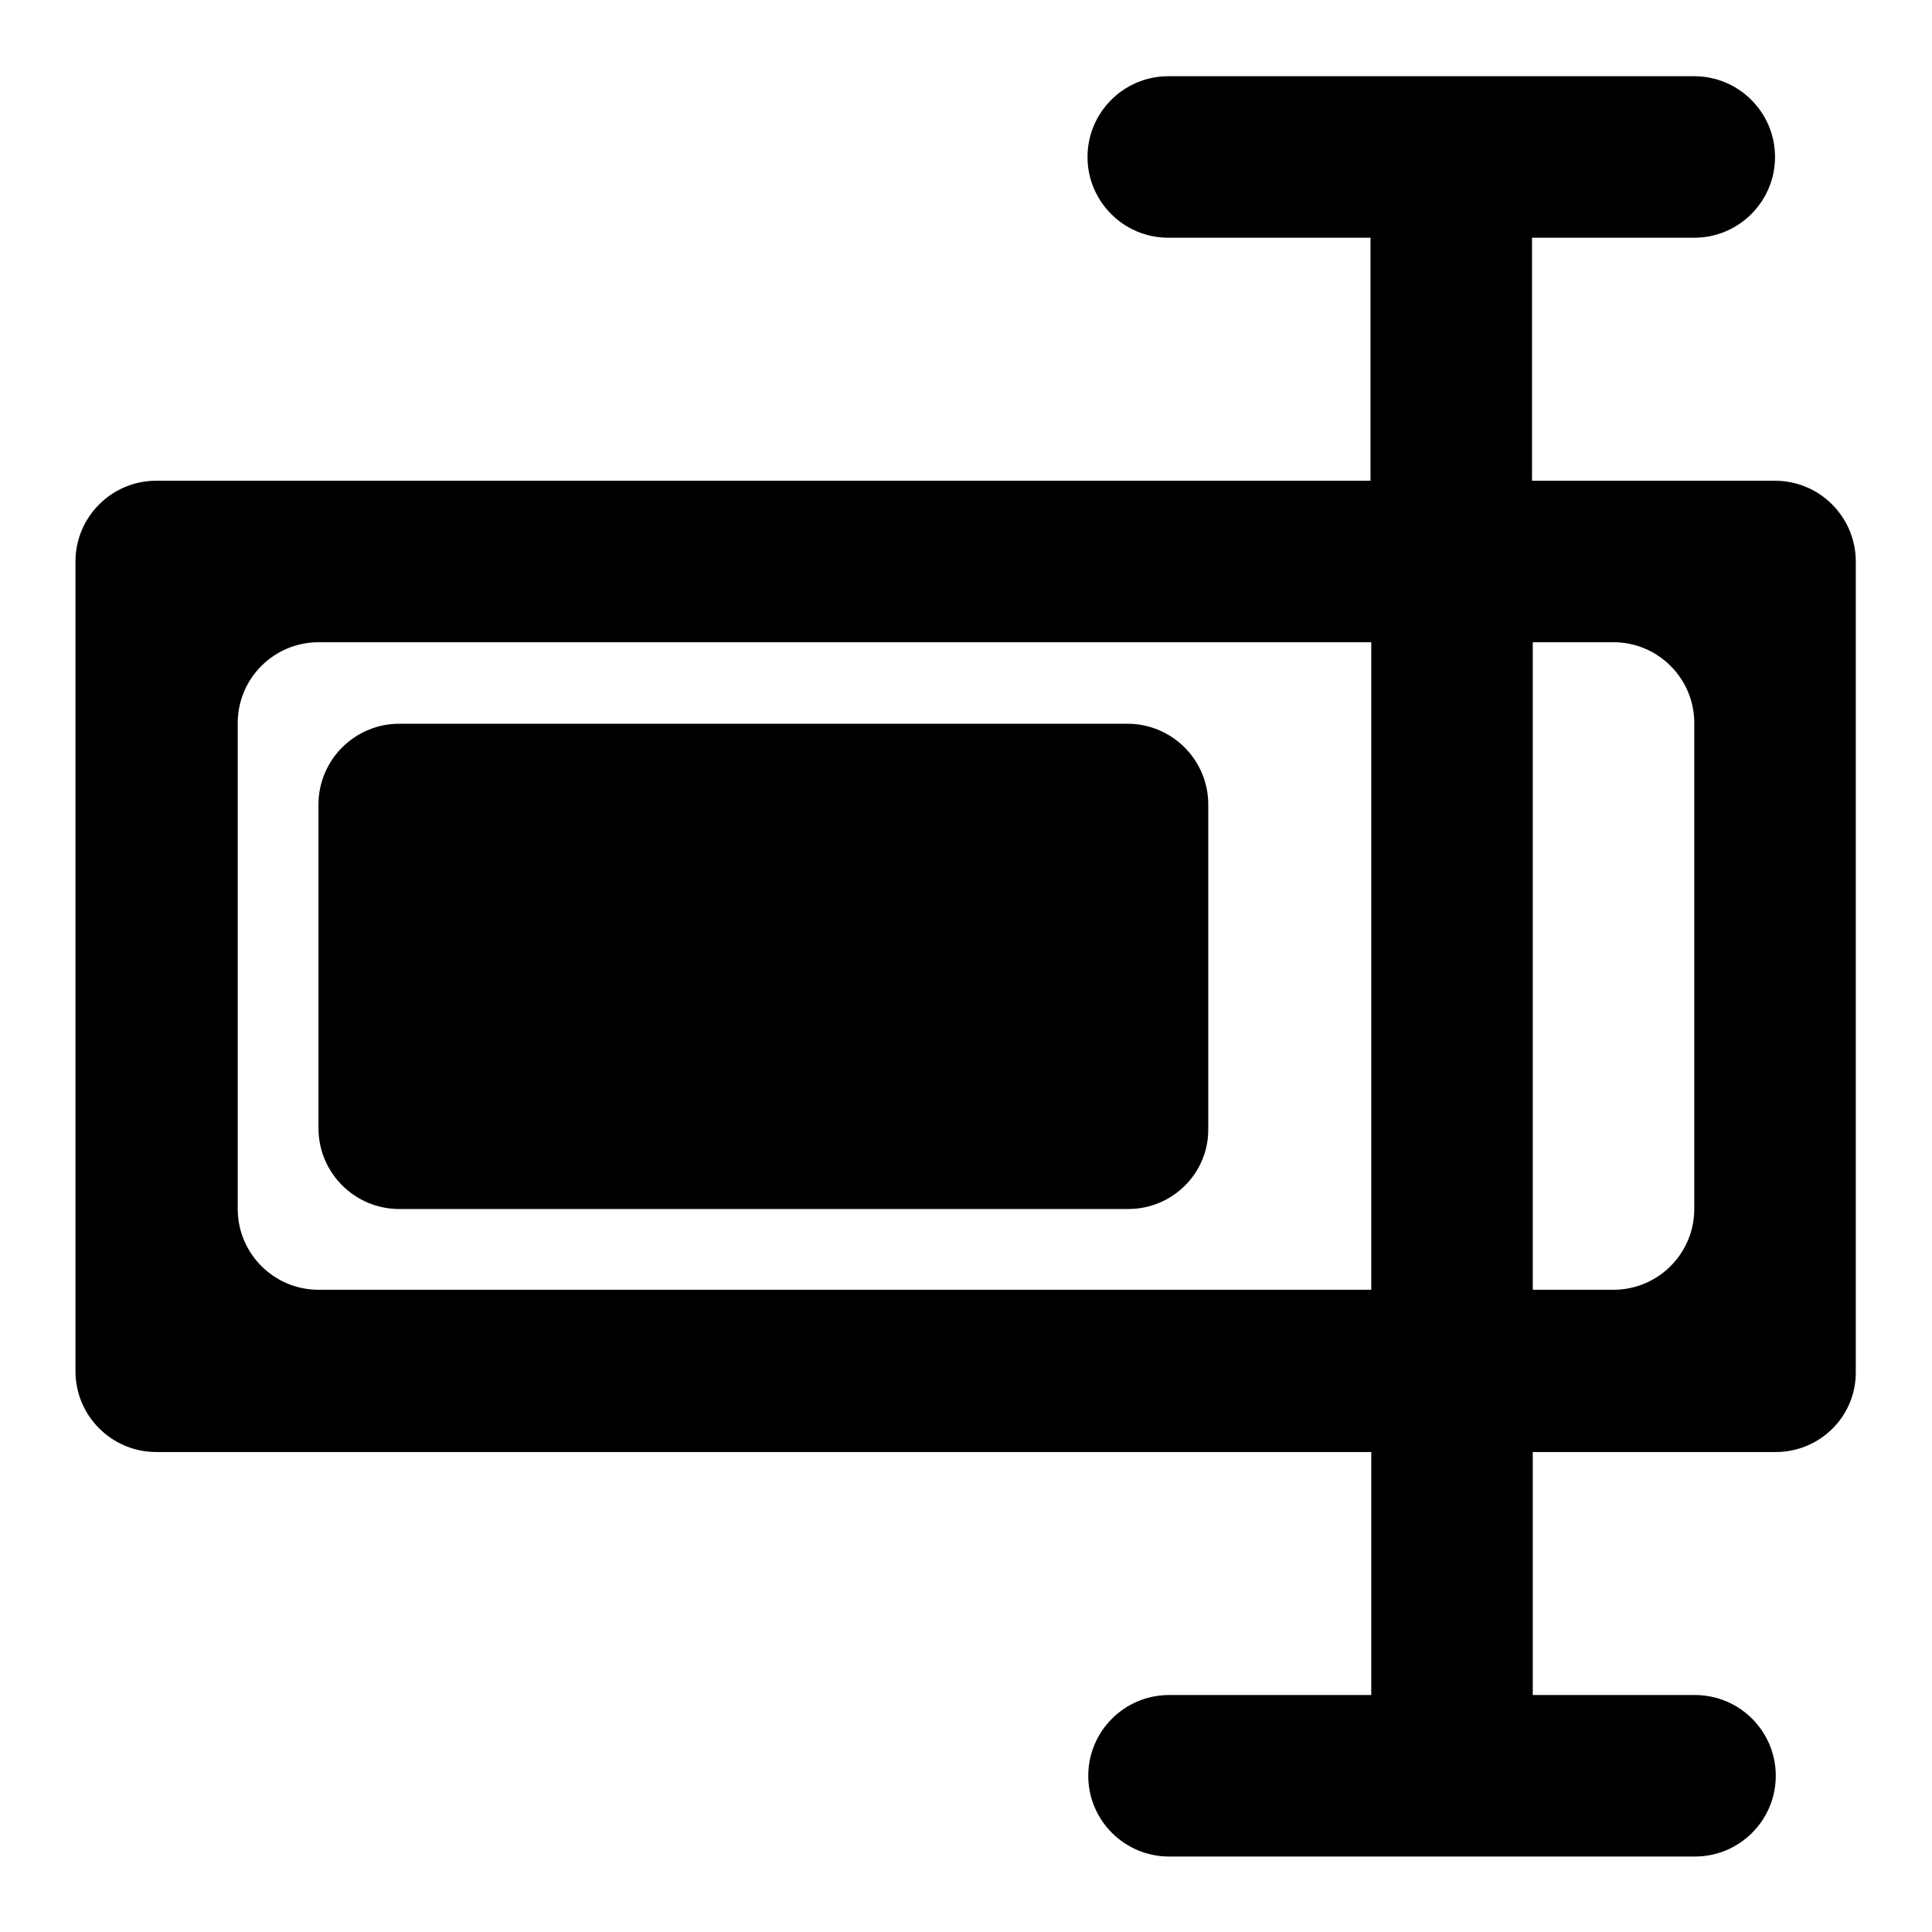
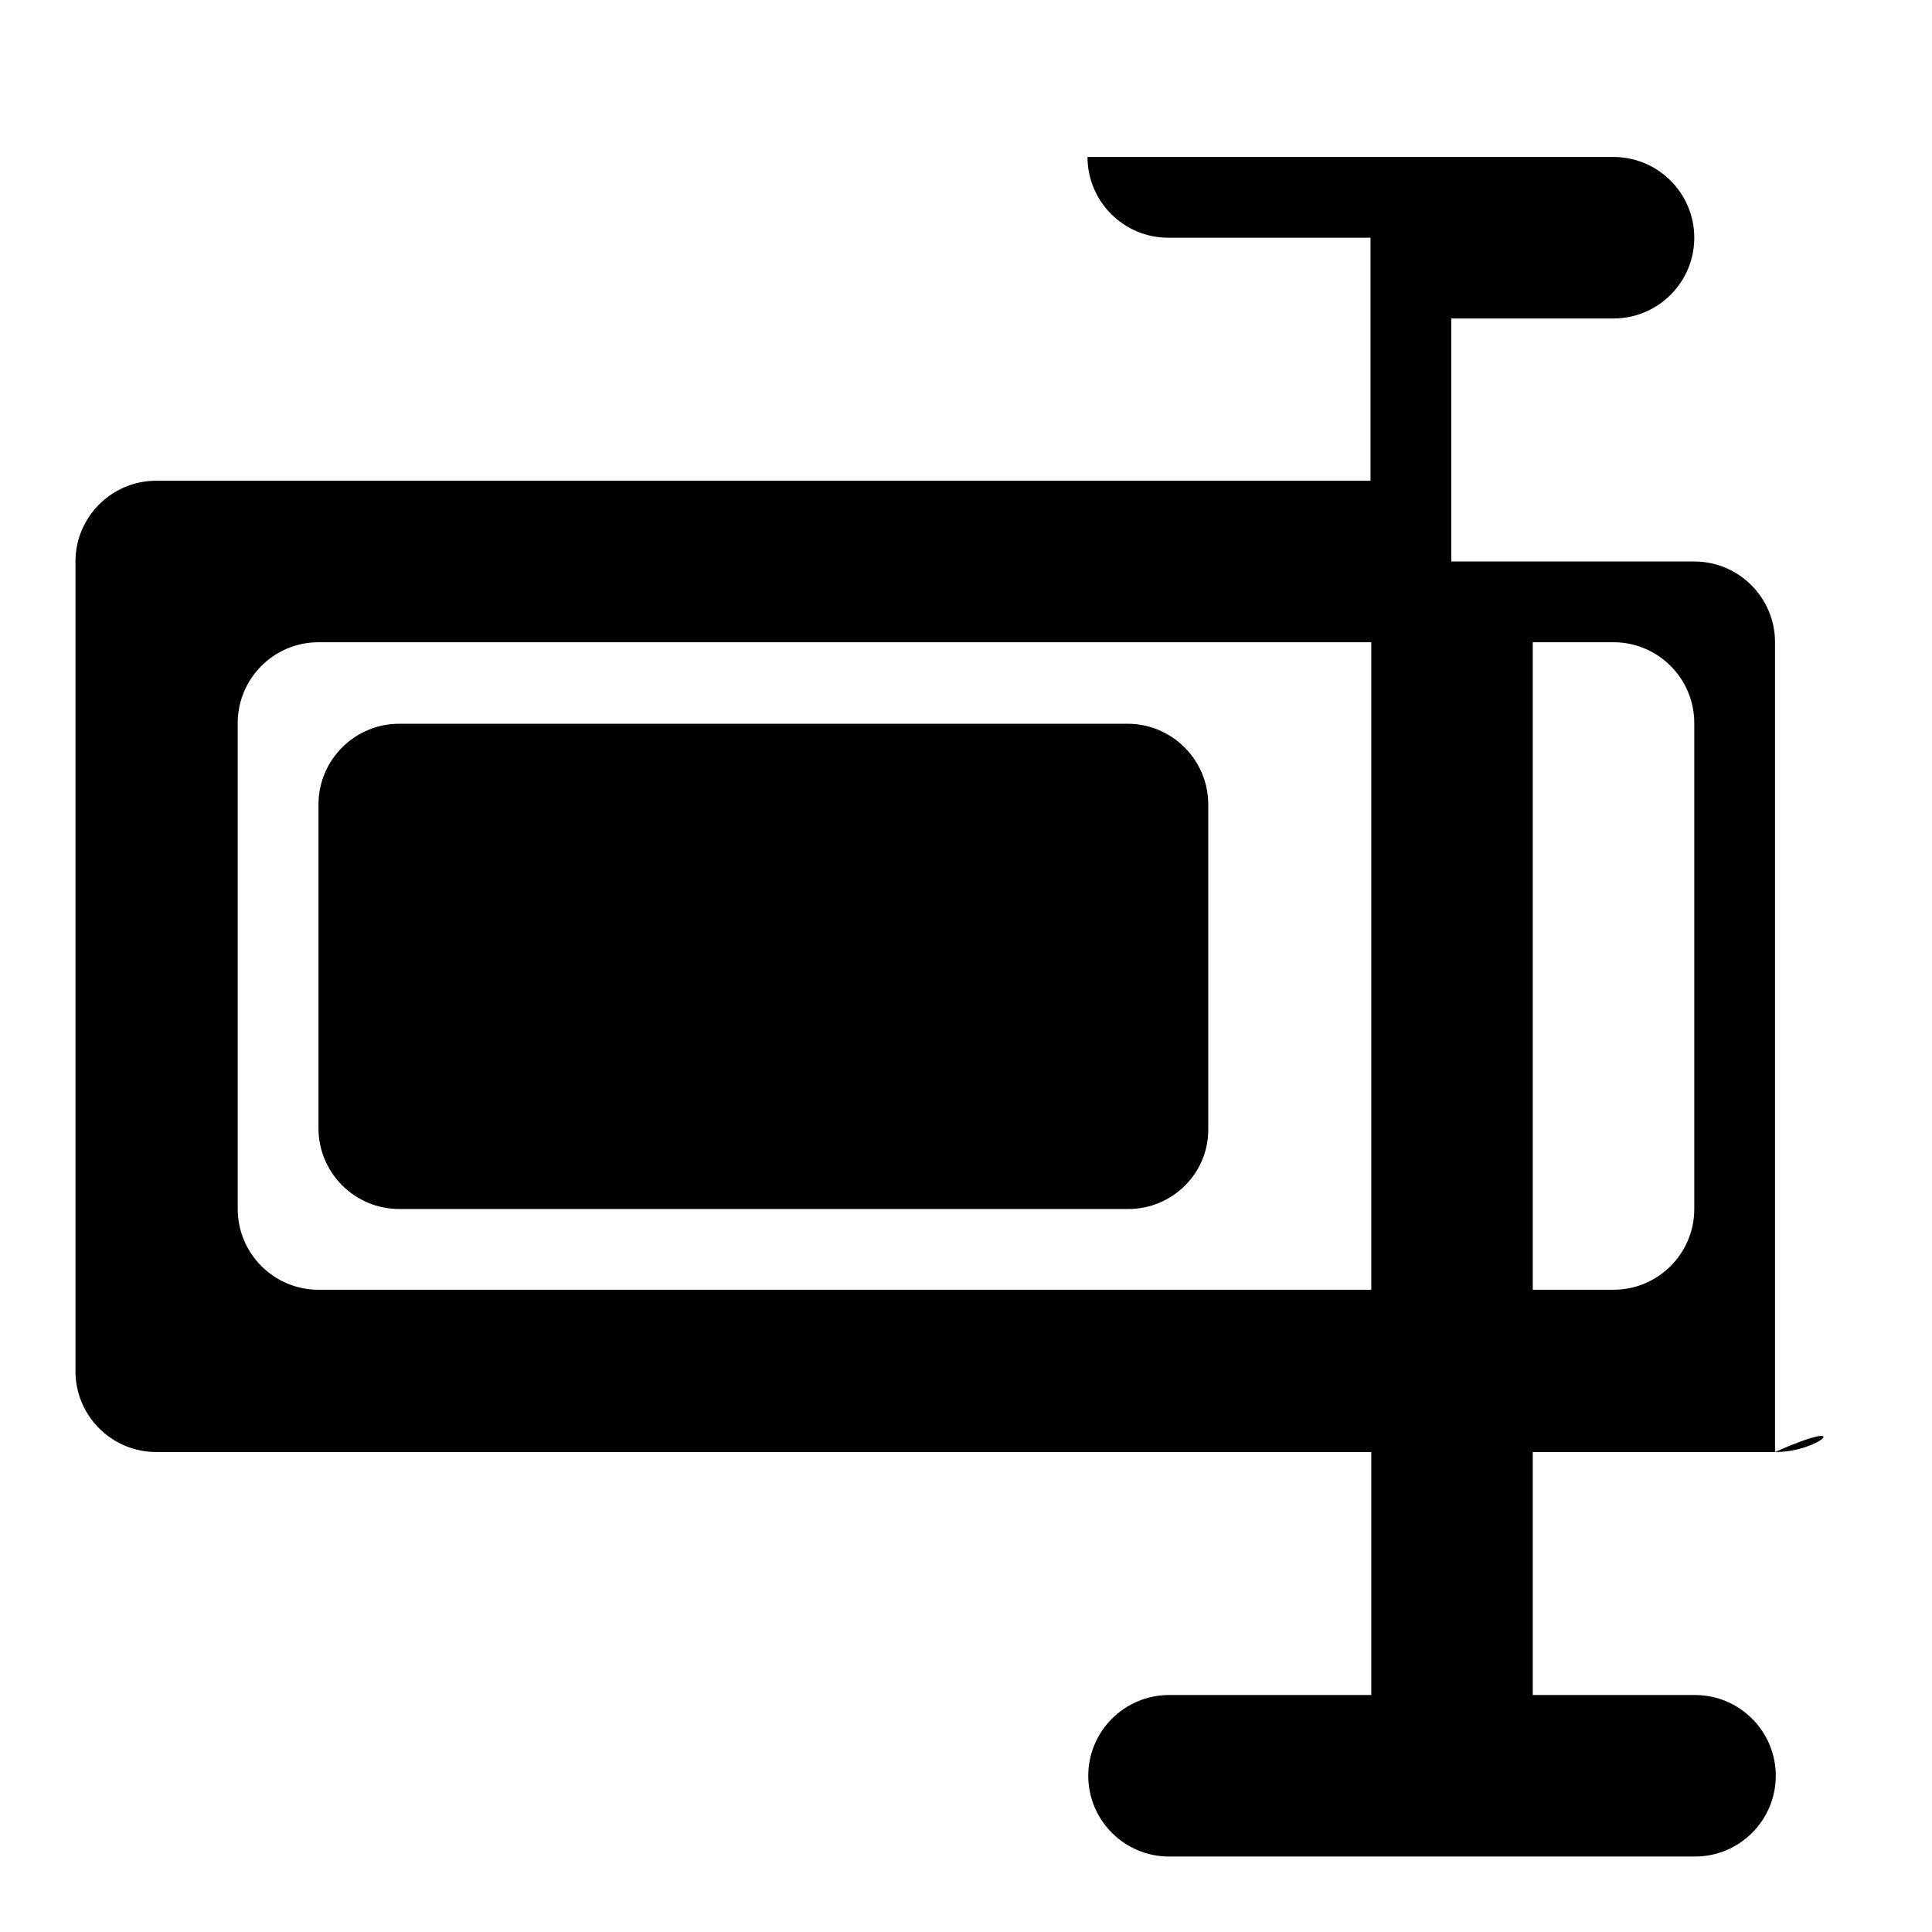
<svg xmlns="http://www.w3.org/2000/svg" version="1.1" x="0px" y="0px" viewBox="0 0 256 256" enable-background="new 0 0 256 256" xml:space="preserve">
  <g>
-     <path fill="#000000" d="M235.3,192.4h-32.2v32.2h21.5c5.9,0,10.7,4.8,10.7,10.7c0,5.9-4.8,10.7-10.7,10.7h-69.7 c-5.9,0-10.7-4.8-10.7-10.7c0-5.9,4.8-10.7,10.7-10.7h26.8v-32.2H20.7c-5.9,0-10.7-4.8-10.7-10.7V74.4c0-5.9,4.8-10.7,10.7-10.7 h160.9V31.5h-26.8c-5.9,0-10.7-4.8-10.7-10.7c0-5.9,4.8-10.7,10.7-10.7h69.7c5.9,0,10.7,4.8,10.7,10.7c0,5.9-4.8,10.7-10.7,10.7 h-21.5v32.2h32.2c5.9,0,10.7,4.8,10.7,10.7v107.3C246,187.6,241.2,192.4,235.3,192.4z M42.2,85.1c-5.9,0-10.7,4.8-10.7,10.7v64.4 c0,5.9,4.8,10.7,10.7,10.7h139.5V85.1H42.2z M224.5,95.8c0-5.9-4.8-10.7-10.7-10.7h-10.7v85.8h10.7c5.9,0,10.7-4.8,10.7-10.7V95.8z  M149.5,160.2H52.9c-5.9,0-10.7-4.8-10.7-10.7v-42.9c0-5.9,4.8-10.7,10.7-10.7h96.5c5.9,0,10.7,4.8,10.7,10.7v42.9 C160.2,155.4,155.4,160.2,149.5,160.2z" />
+     <path fill="#000000" d="M235.3,192.4h-32.2v32.2h21.5c5.9,0,10.7,4.8,10.7,10.7c0,5.9-4.8,10.7-10.7,10.7h-69.7 c-5.9,0-10.7-4.8-10.7-10.7c0-5.9,4.8-10.7,10.7-10.7h26.8v-32.2H20.7c-5.9,0-10.7-4.8-10.7-10.7V74.4c0-5.9,4.8-10.7,10.7-10.7 h160.9V31.5h-26.8c-5.9,0-10.7-4.8-10.7-10.7h69.7c5.9,0,10.7,4.8,10.7,10.7c0,5.9-4.8,10.7-10.7,10.7 h-21.5v32.2h32.2c5.9,0,10.7,4.8,10.7,10.7v107.3C246,187.6,241.2,192.4,235.3,192.4z M42.2,85.1c-5.9,0-10.7,4.8-10.7,10.7v64.4 c0,5.9,4.8,10.7,10.7,10.7h139.5V85.1H42.2z M224.5,95.8c0-5.9-4.8-10.7-10.7-10.7h-10.7v85.8h10.7c5.9,0,10.7-4.8,10.7-10.7V95.8z  M149.5,160.2H52.9c-5.9,0-10.7-4.8-10.7-10.7v-42.9c0-5.9,4.8-10.7,10.7-10.7h96.5c5.9,0,10.7,4.8,10.7,10.7v42.9 C160.2,155.4,155.4,160.2,149.5,160.2z" />
  </g>
</svg>